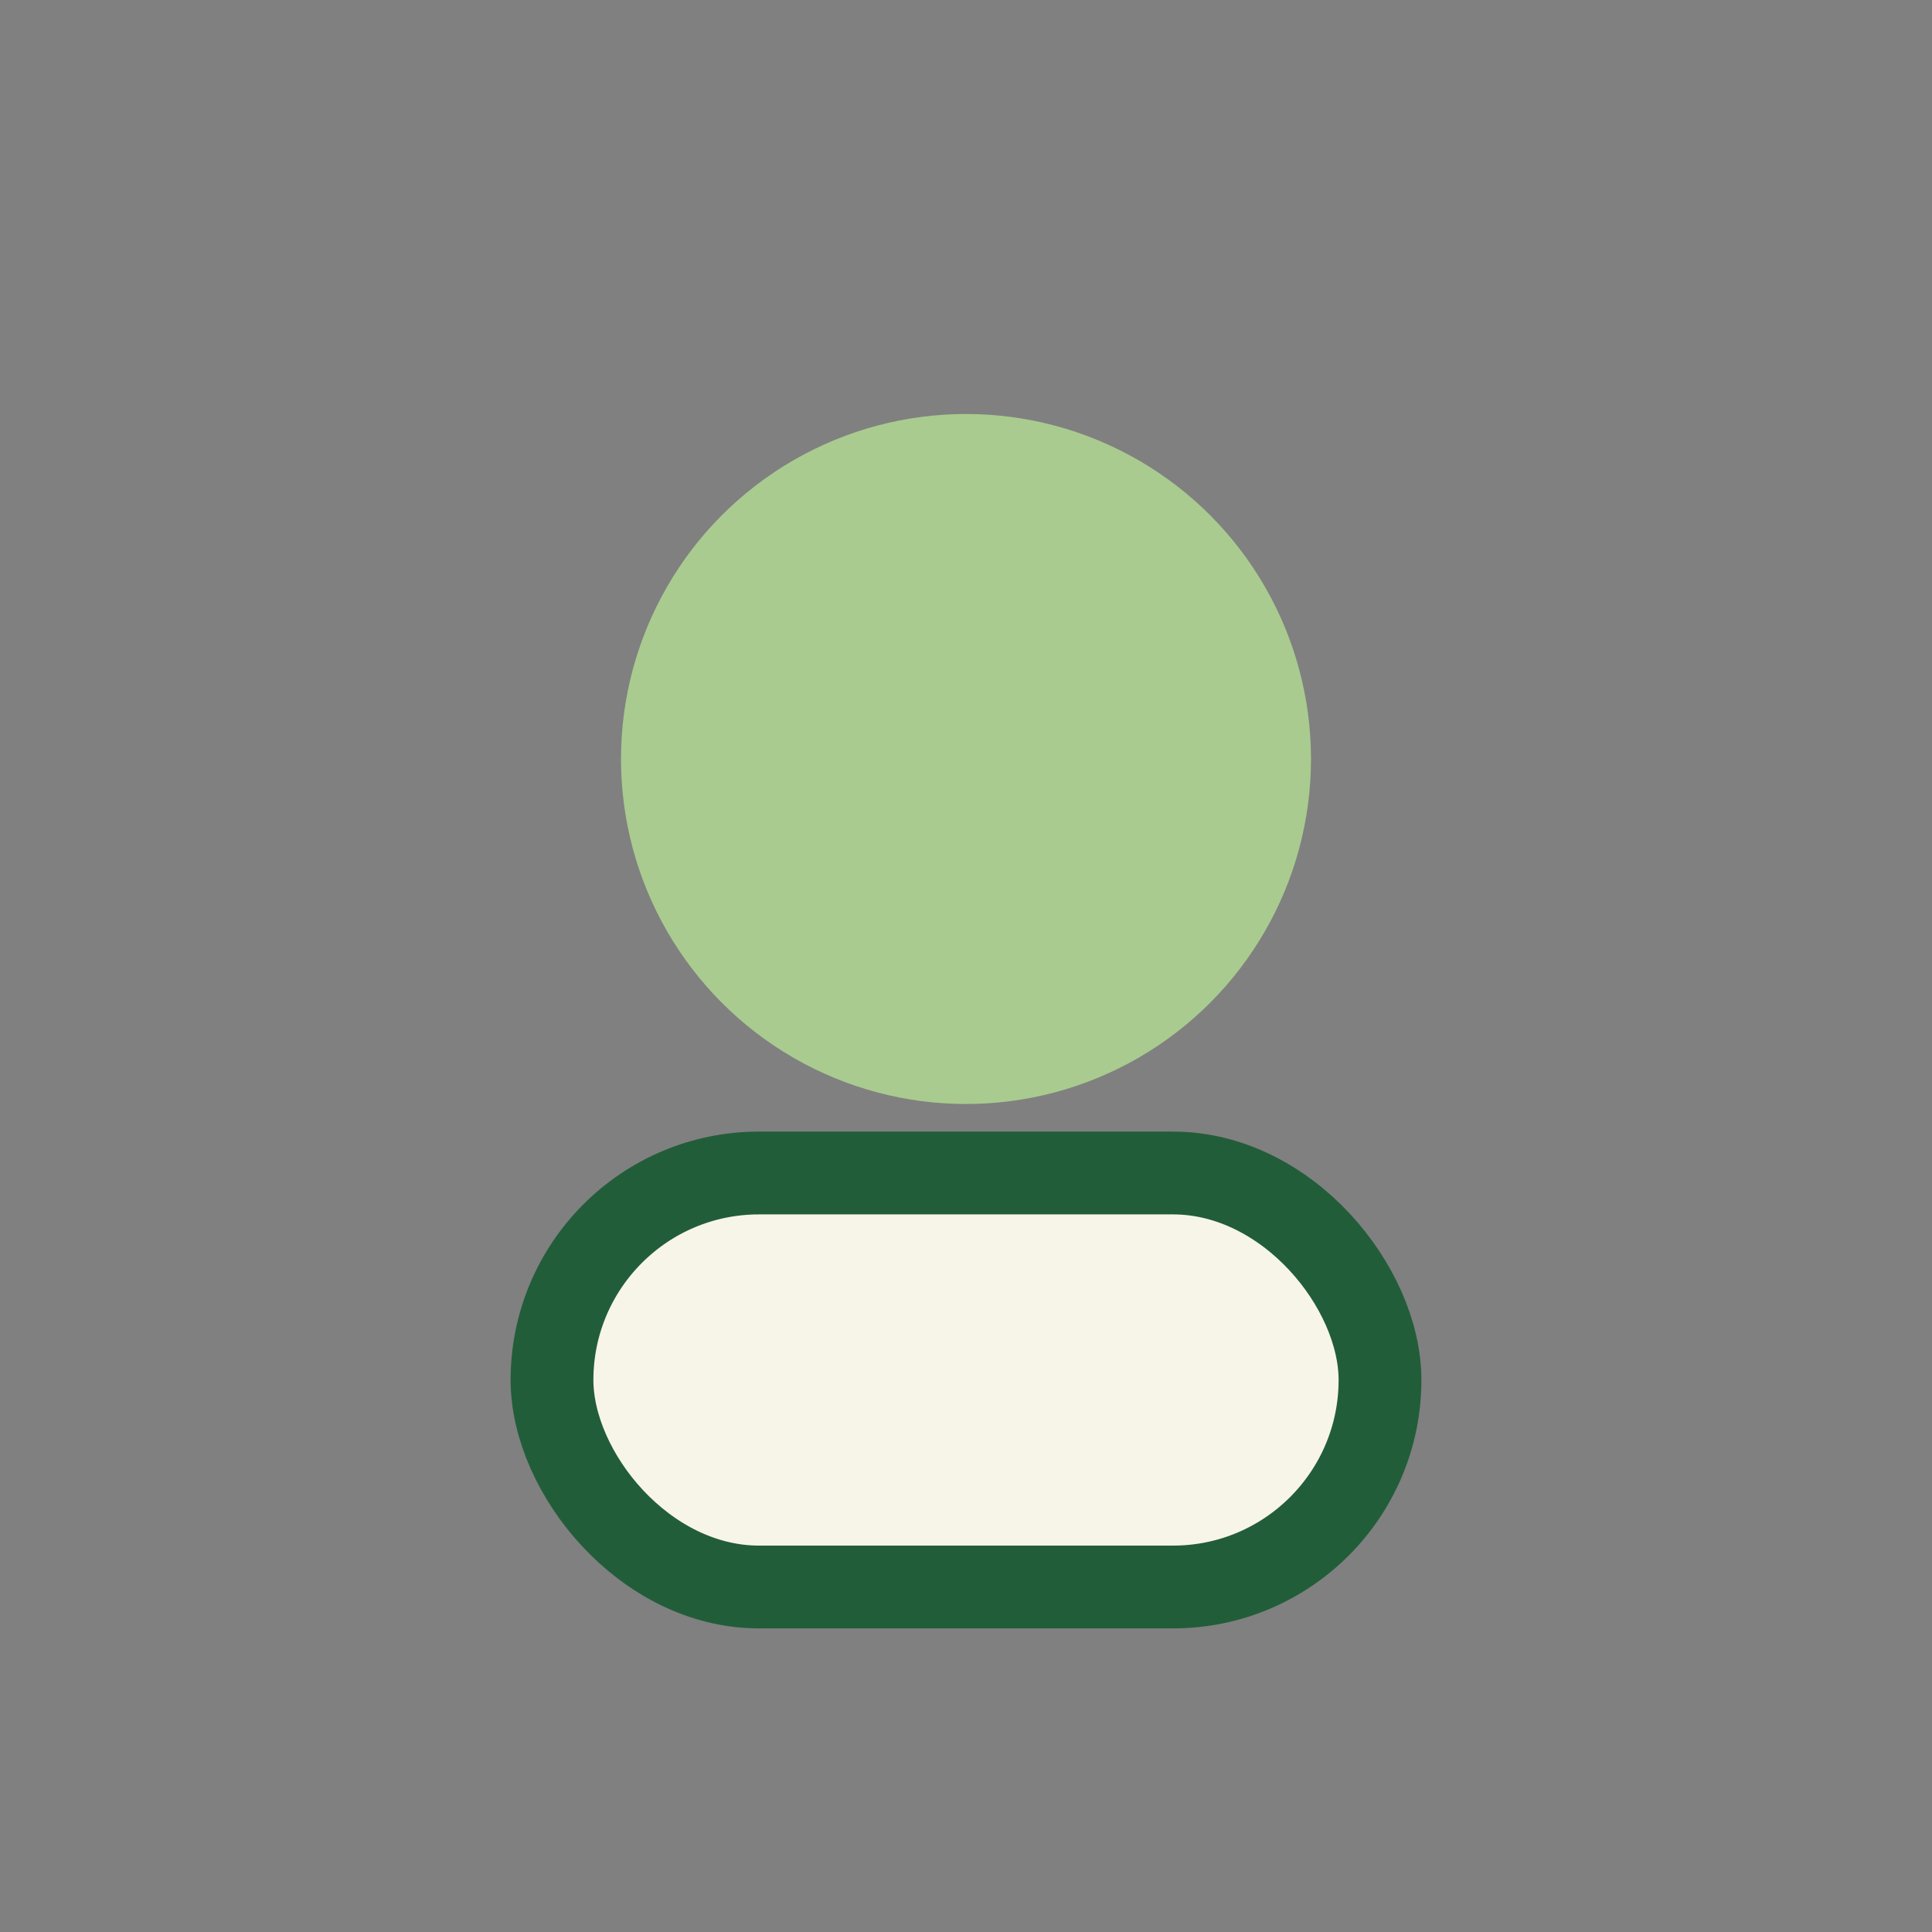
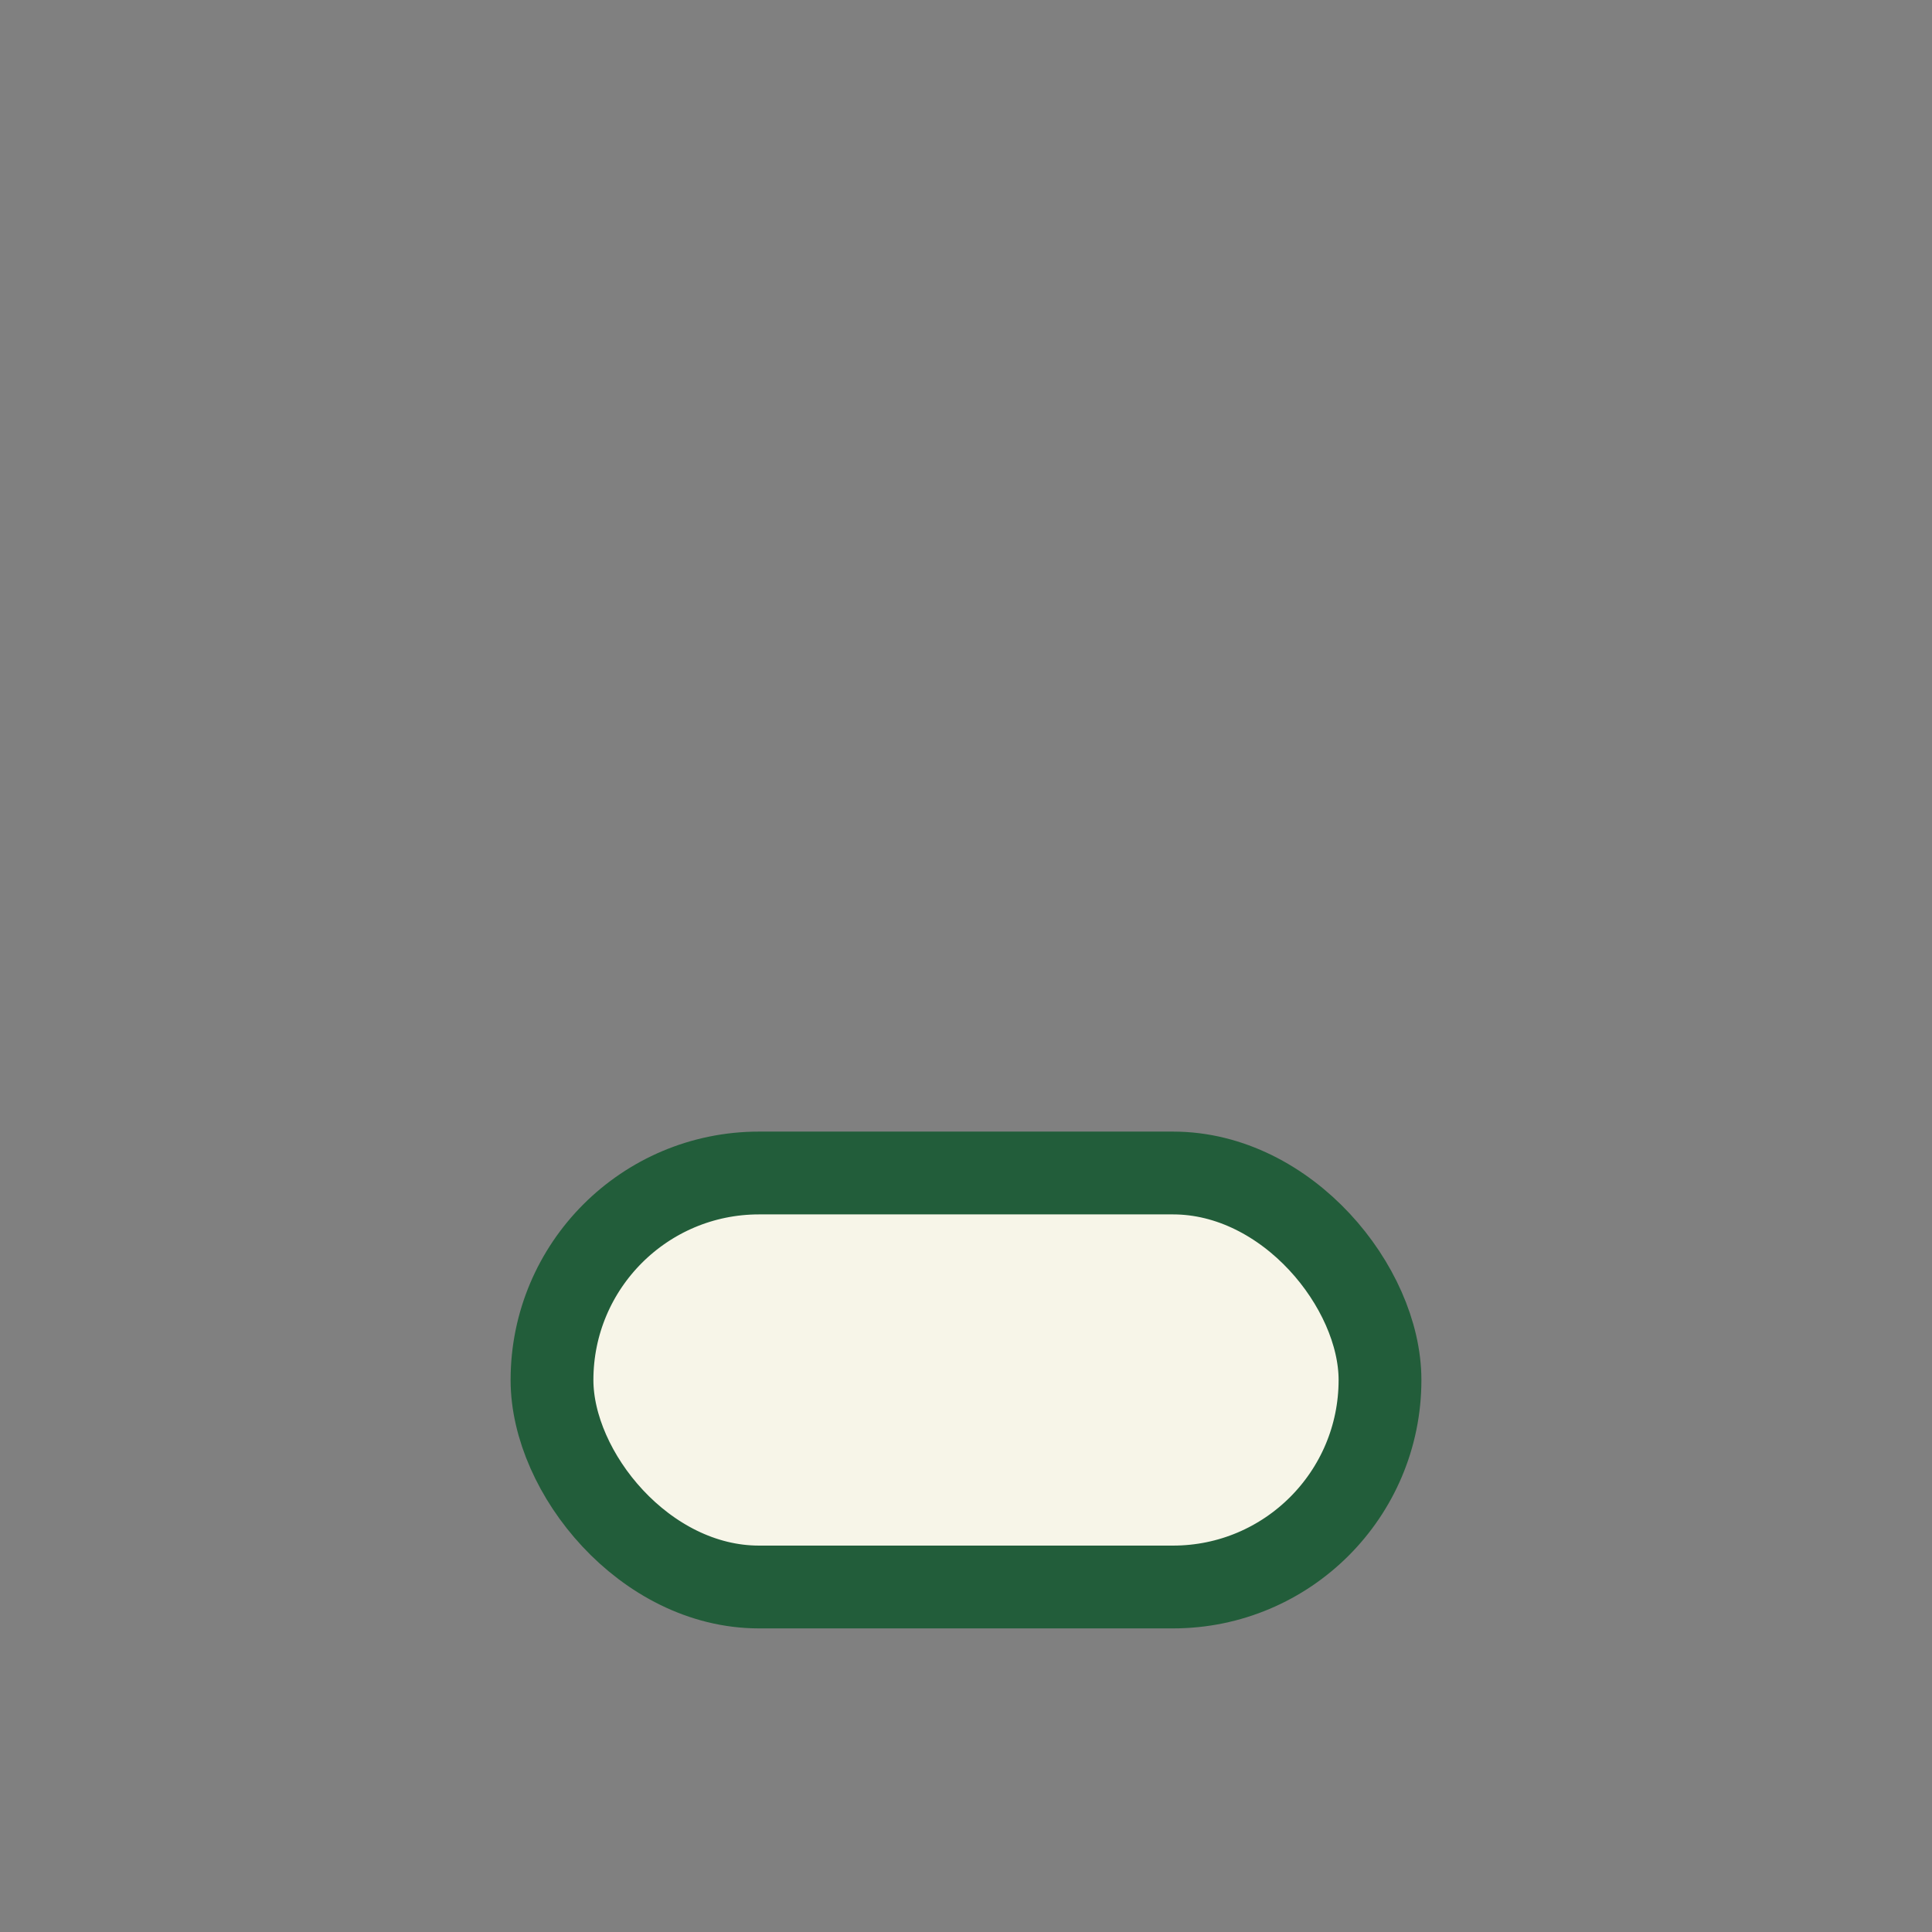
<svg xmlns="http://www.w3.org/2000/svg" width="28" height="28" viewBox="0 0 28 28">
  <rect x="0" y="0" width="28" height="28" fill="#808080" stroke="none" />
-   <circle cx="14" cy="11" r="5" fill="#A9CB8F" />
  <rect x="8" y="17" width="12" height="6" rx="3" fill="#F7F5E8" stroke="#225D3A" stroke-width="1.2" />
</svg>